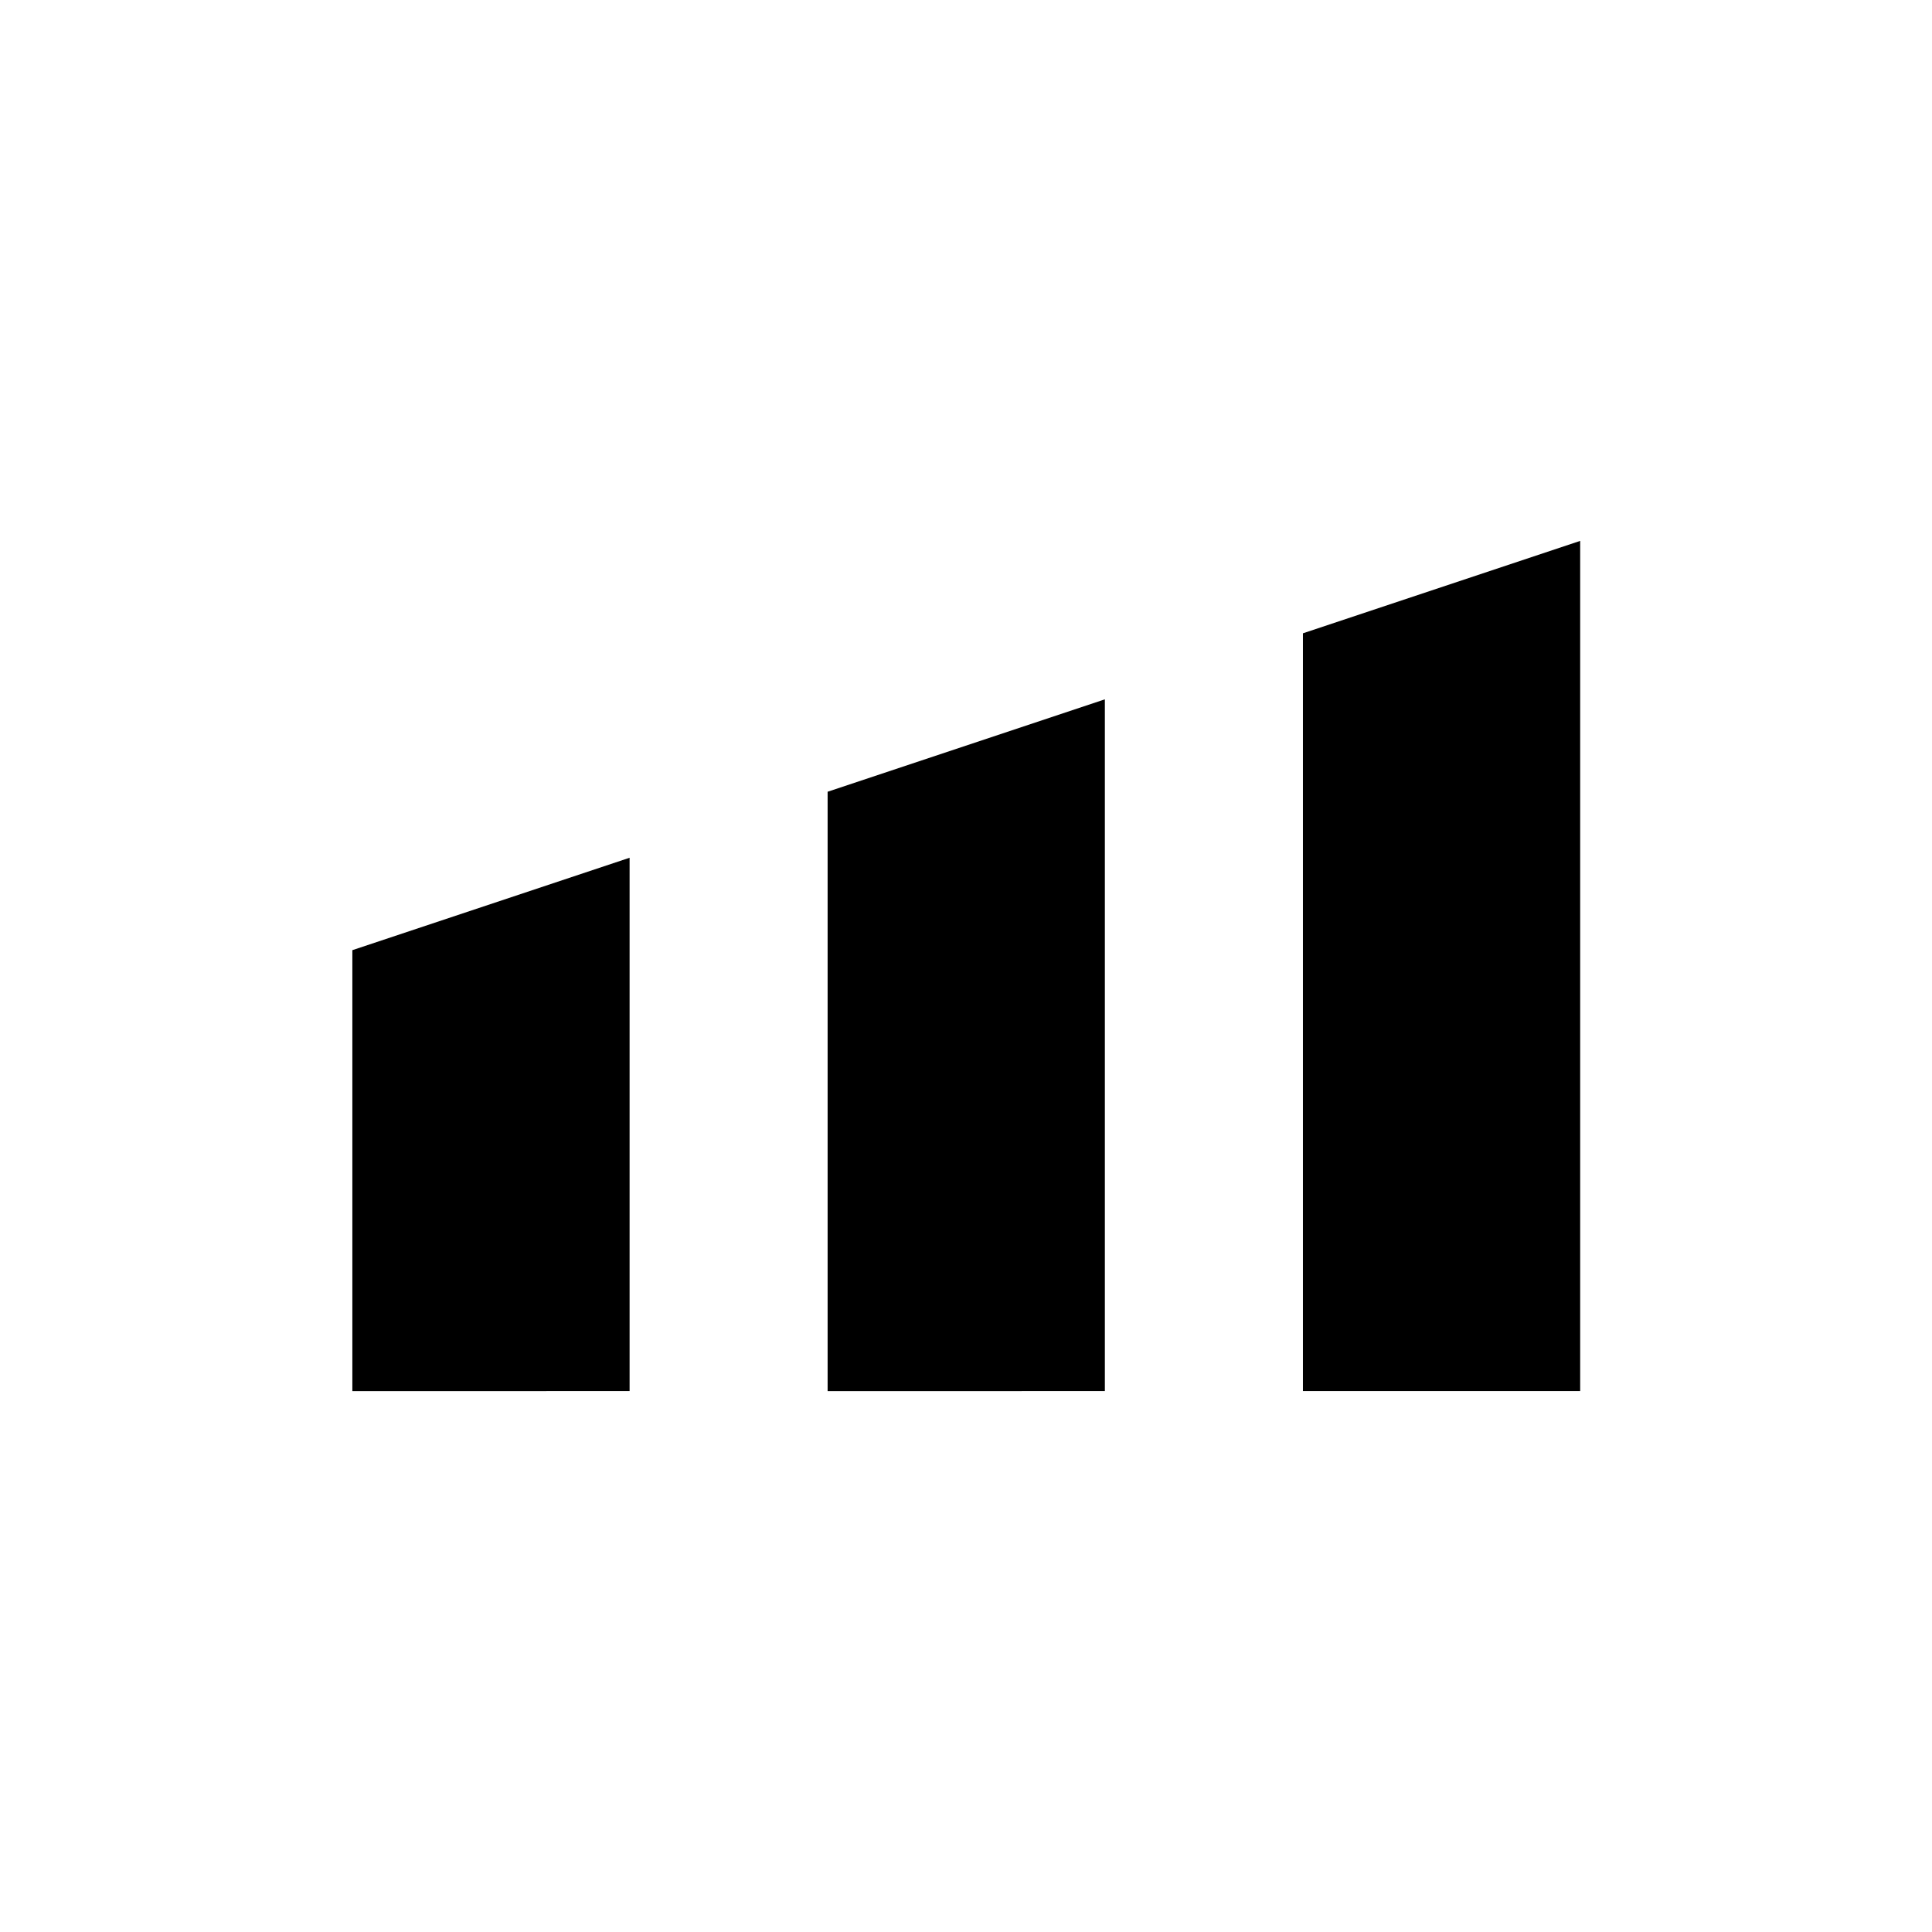
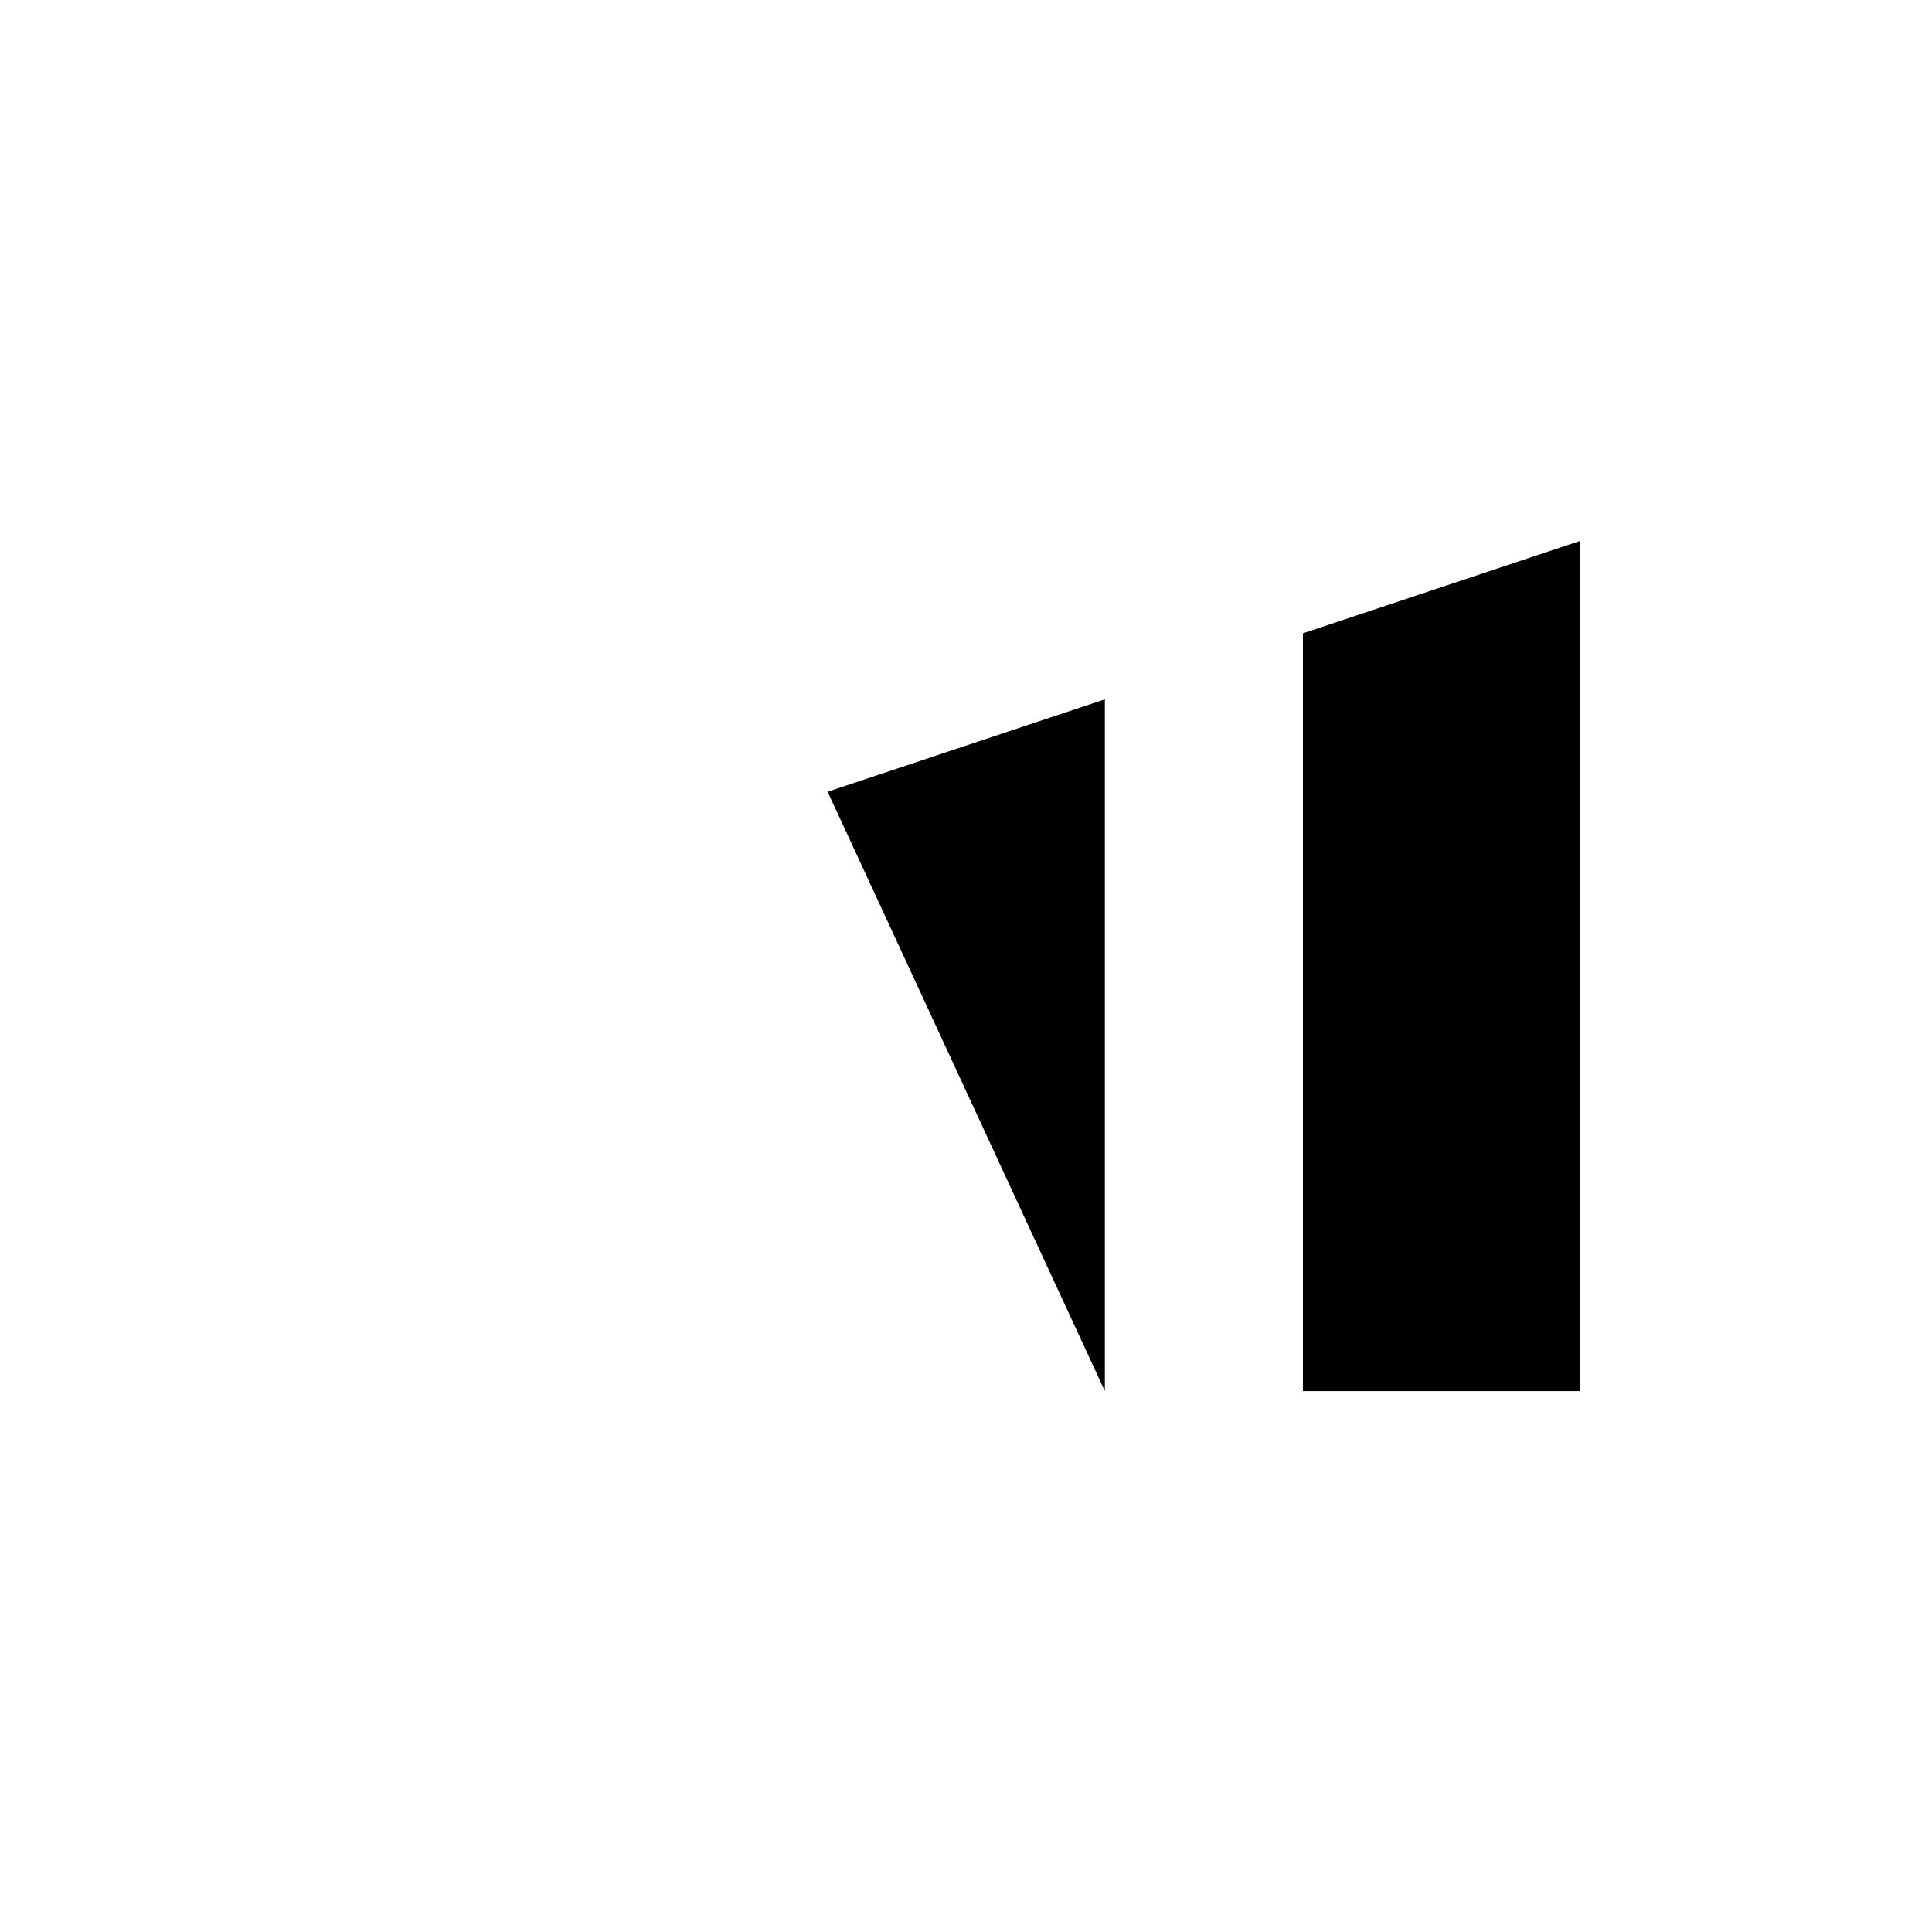
<svg xmlns="http://www.w3.org/2000/svg" fill="#000000" width="800px" height="800px" version="1.1" viewBox="144 144 512 512">
  <g>
-     <path d="m436.8 512.66v-183.33l-73.473 24.492v158.84z" />
+     <path d="m436.8 512.66v-183.33l-73.473 24.492z" />
    <path d="m489.29 512.66h73.473v-225.32l-73.473 24.492z" />
-     <path d="m310.85 512.66v-141.35l-73.473 24.492v116.86z" />
  </g>
</svg>